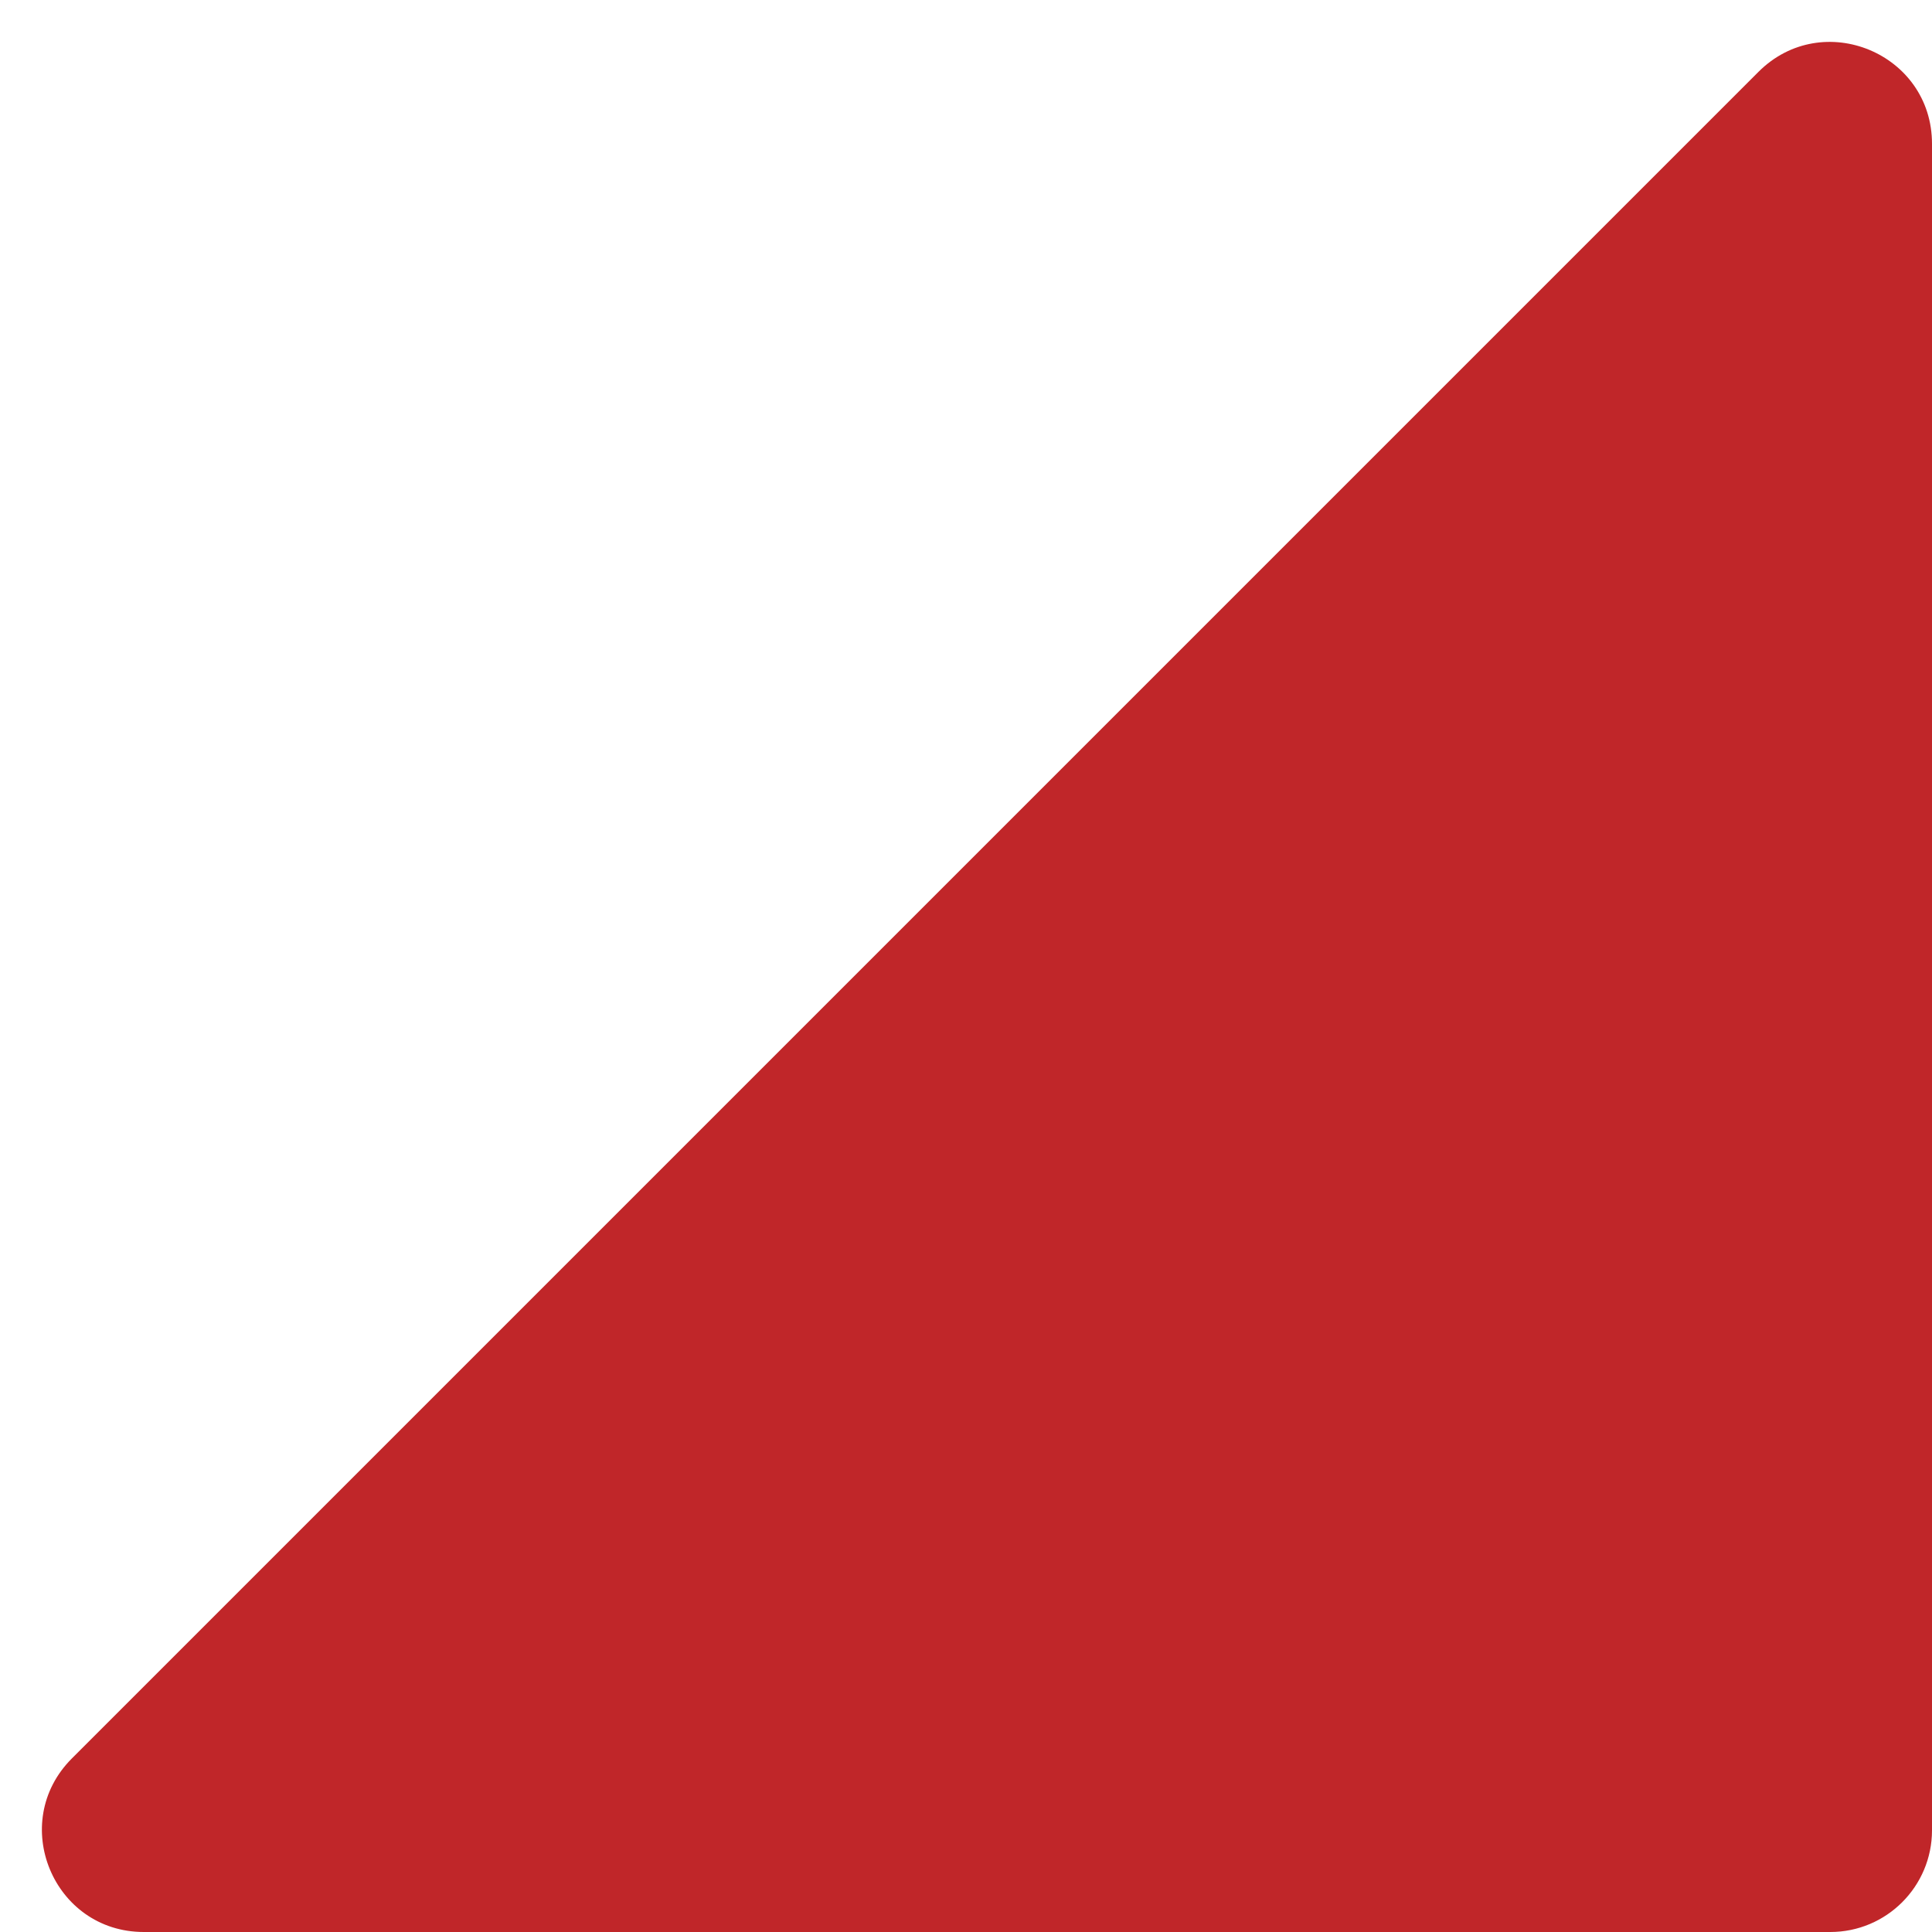
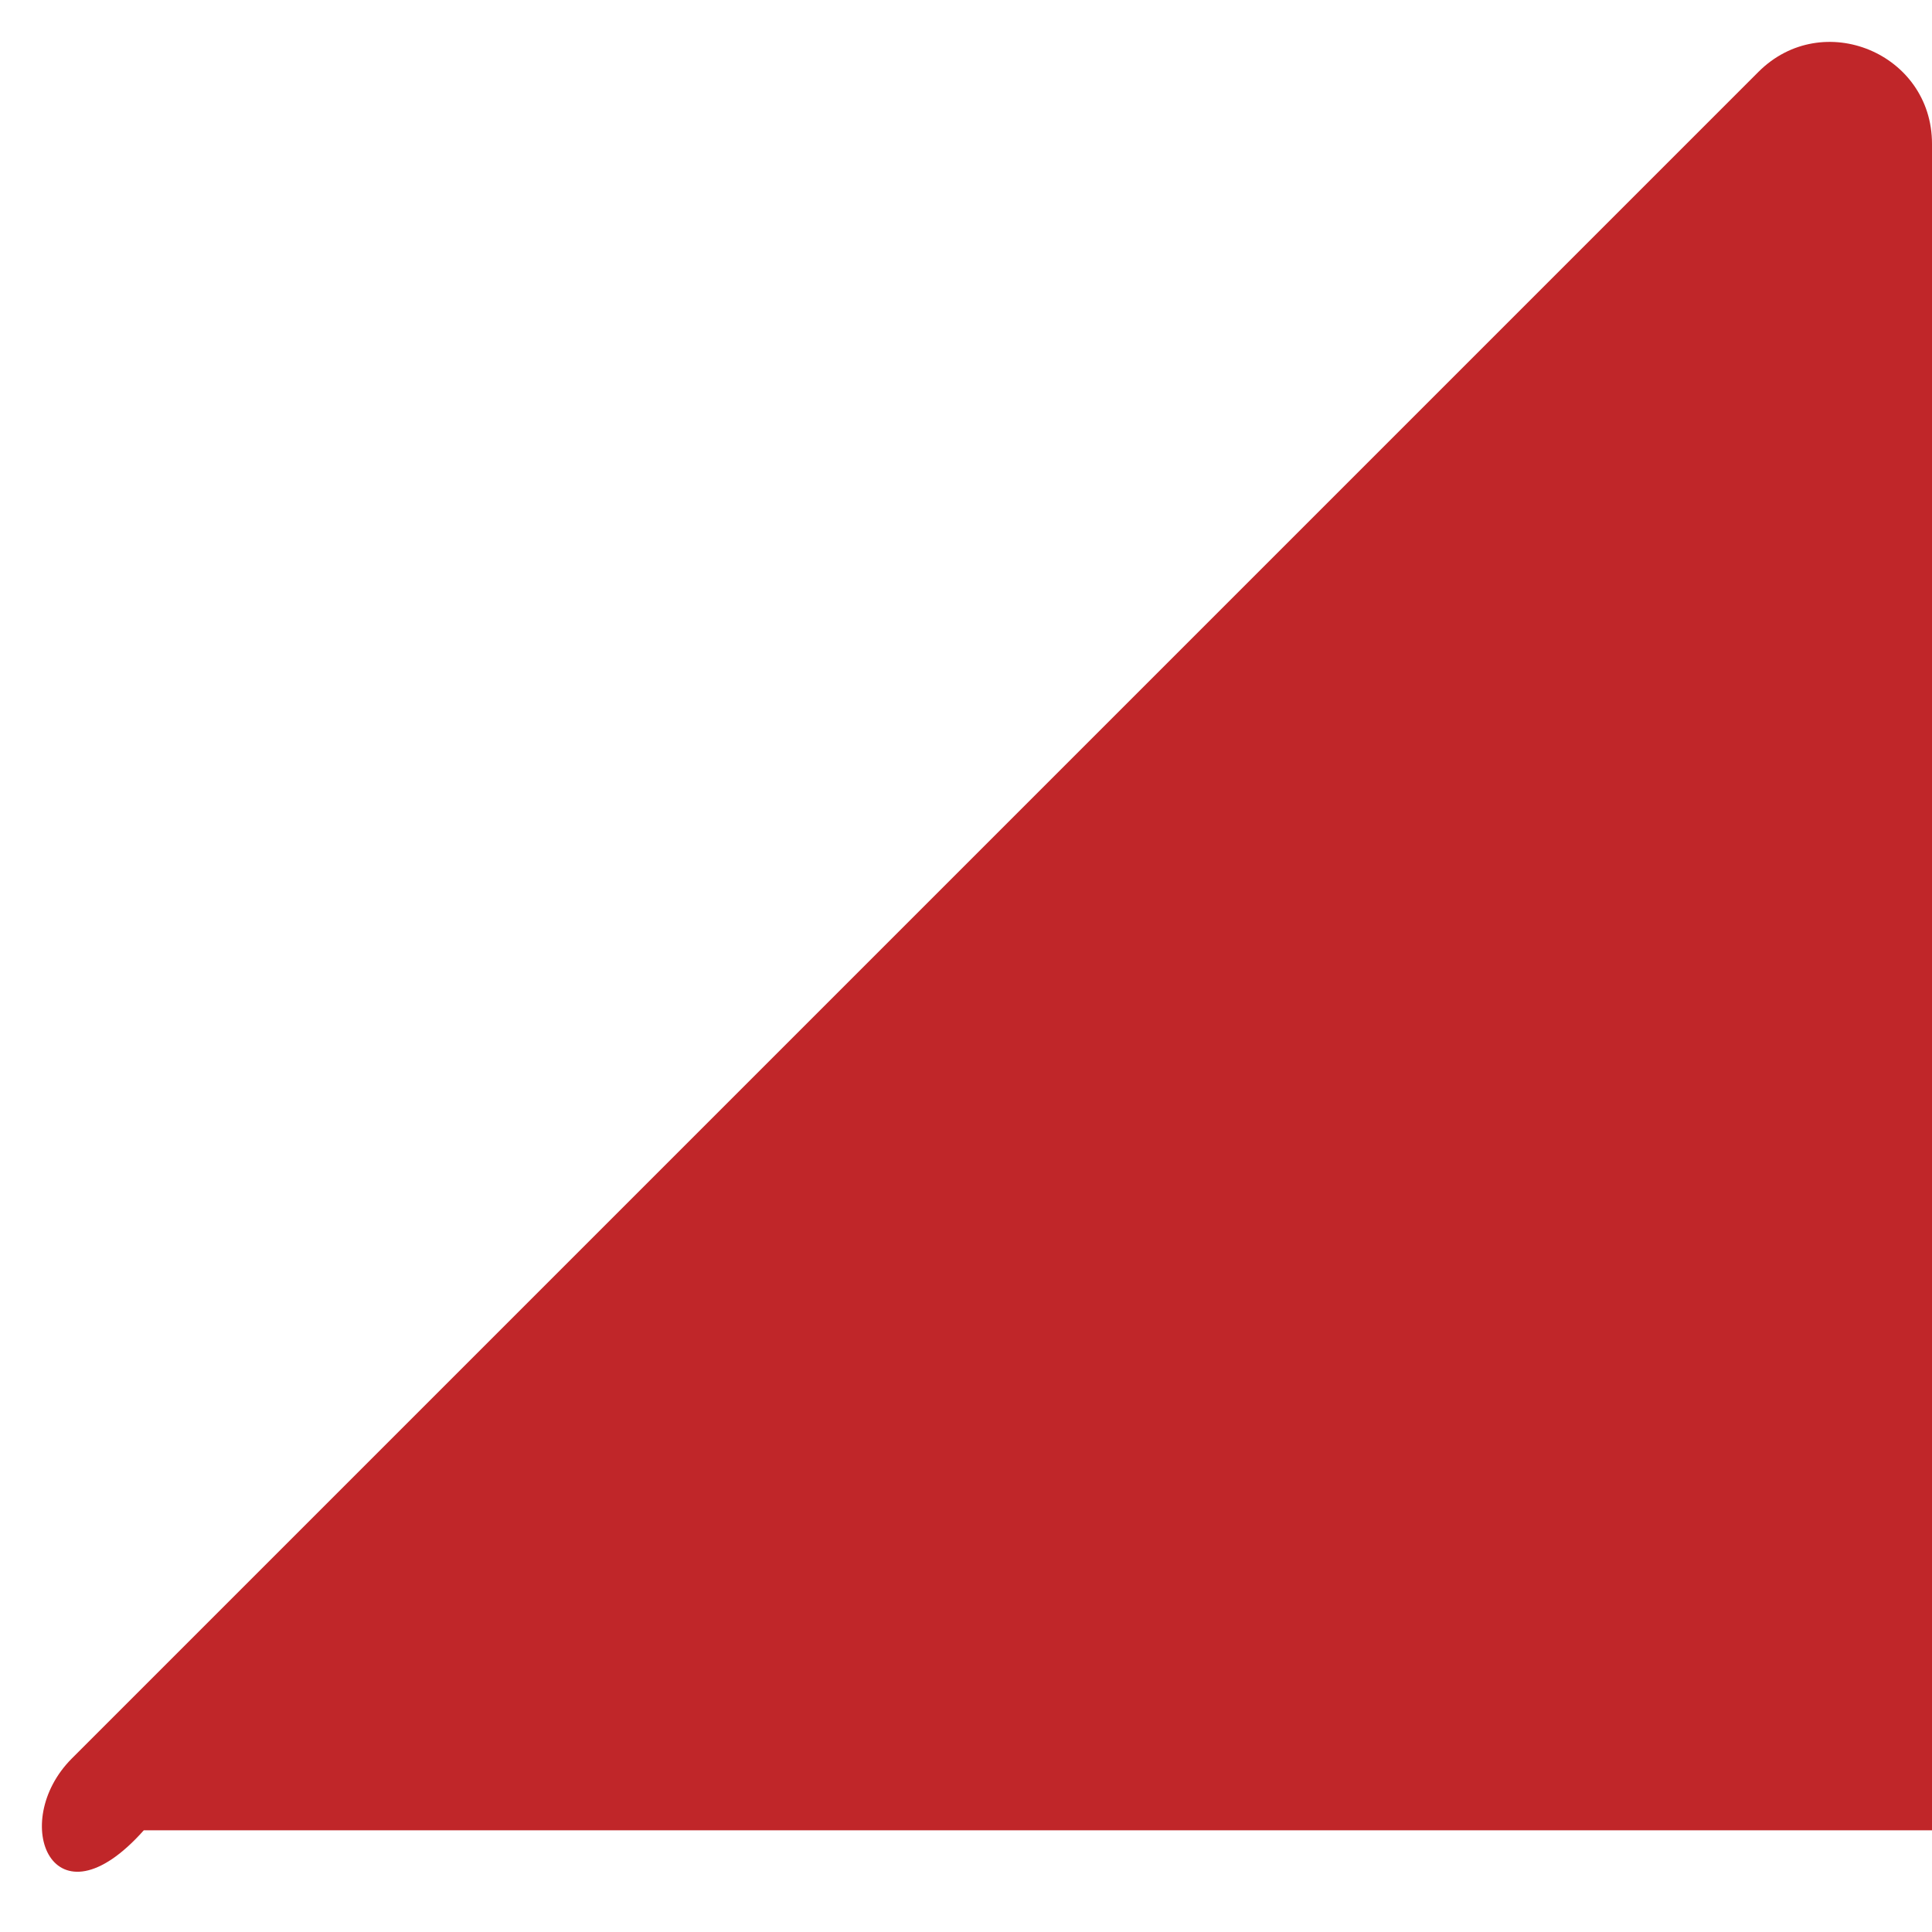
<svg xmlns="http://www.w3.org/2000/svg" width="19" height="19" viewBox="0 0 19 19" fill="none">
-   <path d="M17.293 0.707C17.923 0.077 19 0.523 19 1.414L19 18C19 18.552 18.552 19 18 19H1.414C0.523 19 0.077 17.923 0.707 17.293L17.293 0.707Z" fill="#C02629" />
+   <path d="M17.293 0.707C17.923 0.077 19 0.523 19 1.414L19 18H1.414C0.523 19 0.077 17.923 0.707 17.293L17.293 0.707Z" fill="#C02629" />
</svg>